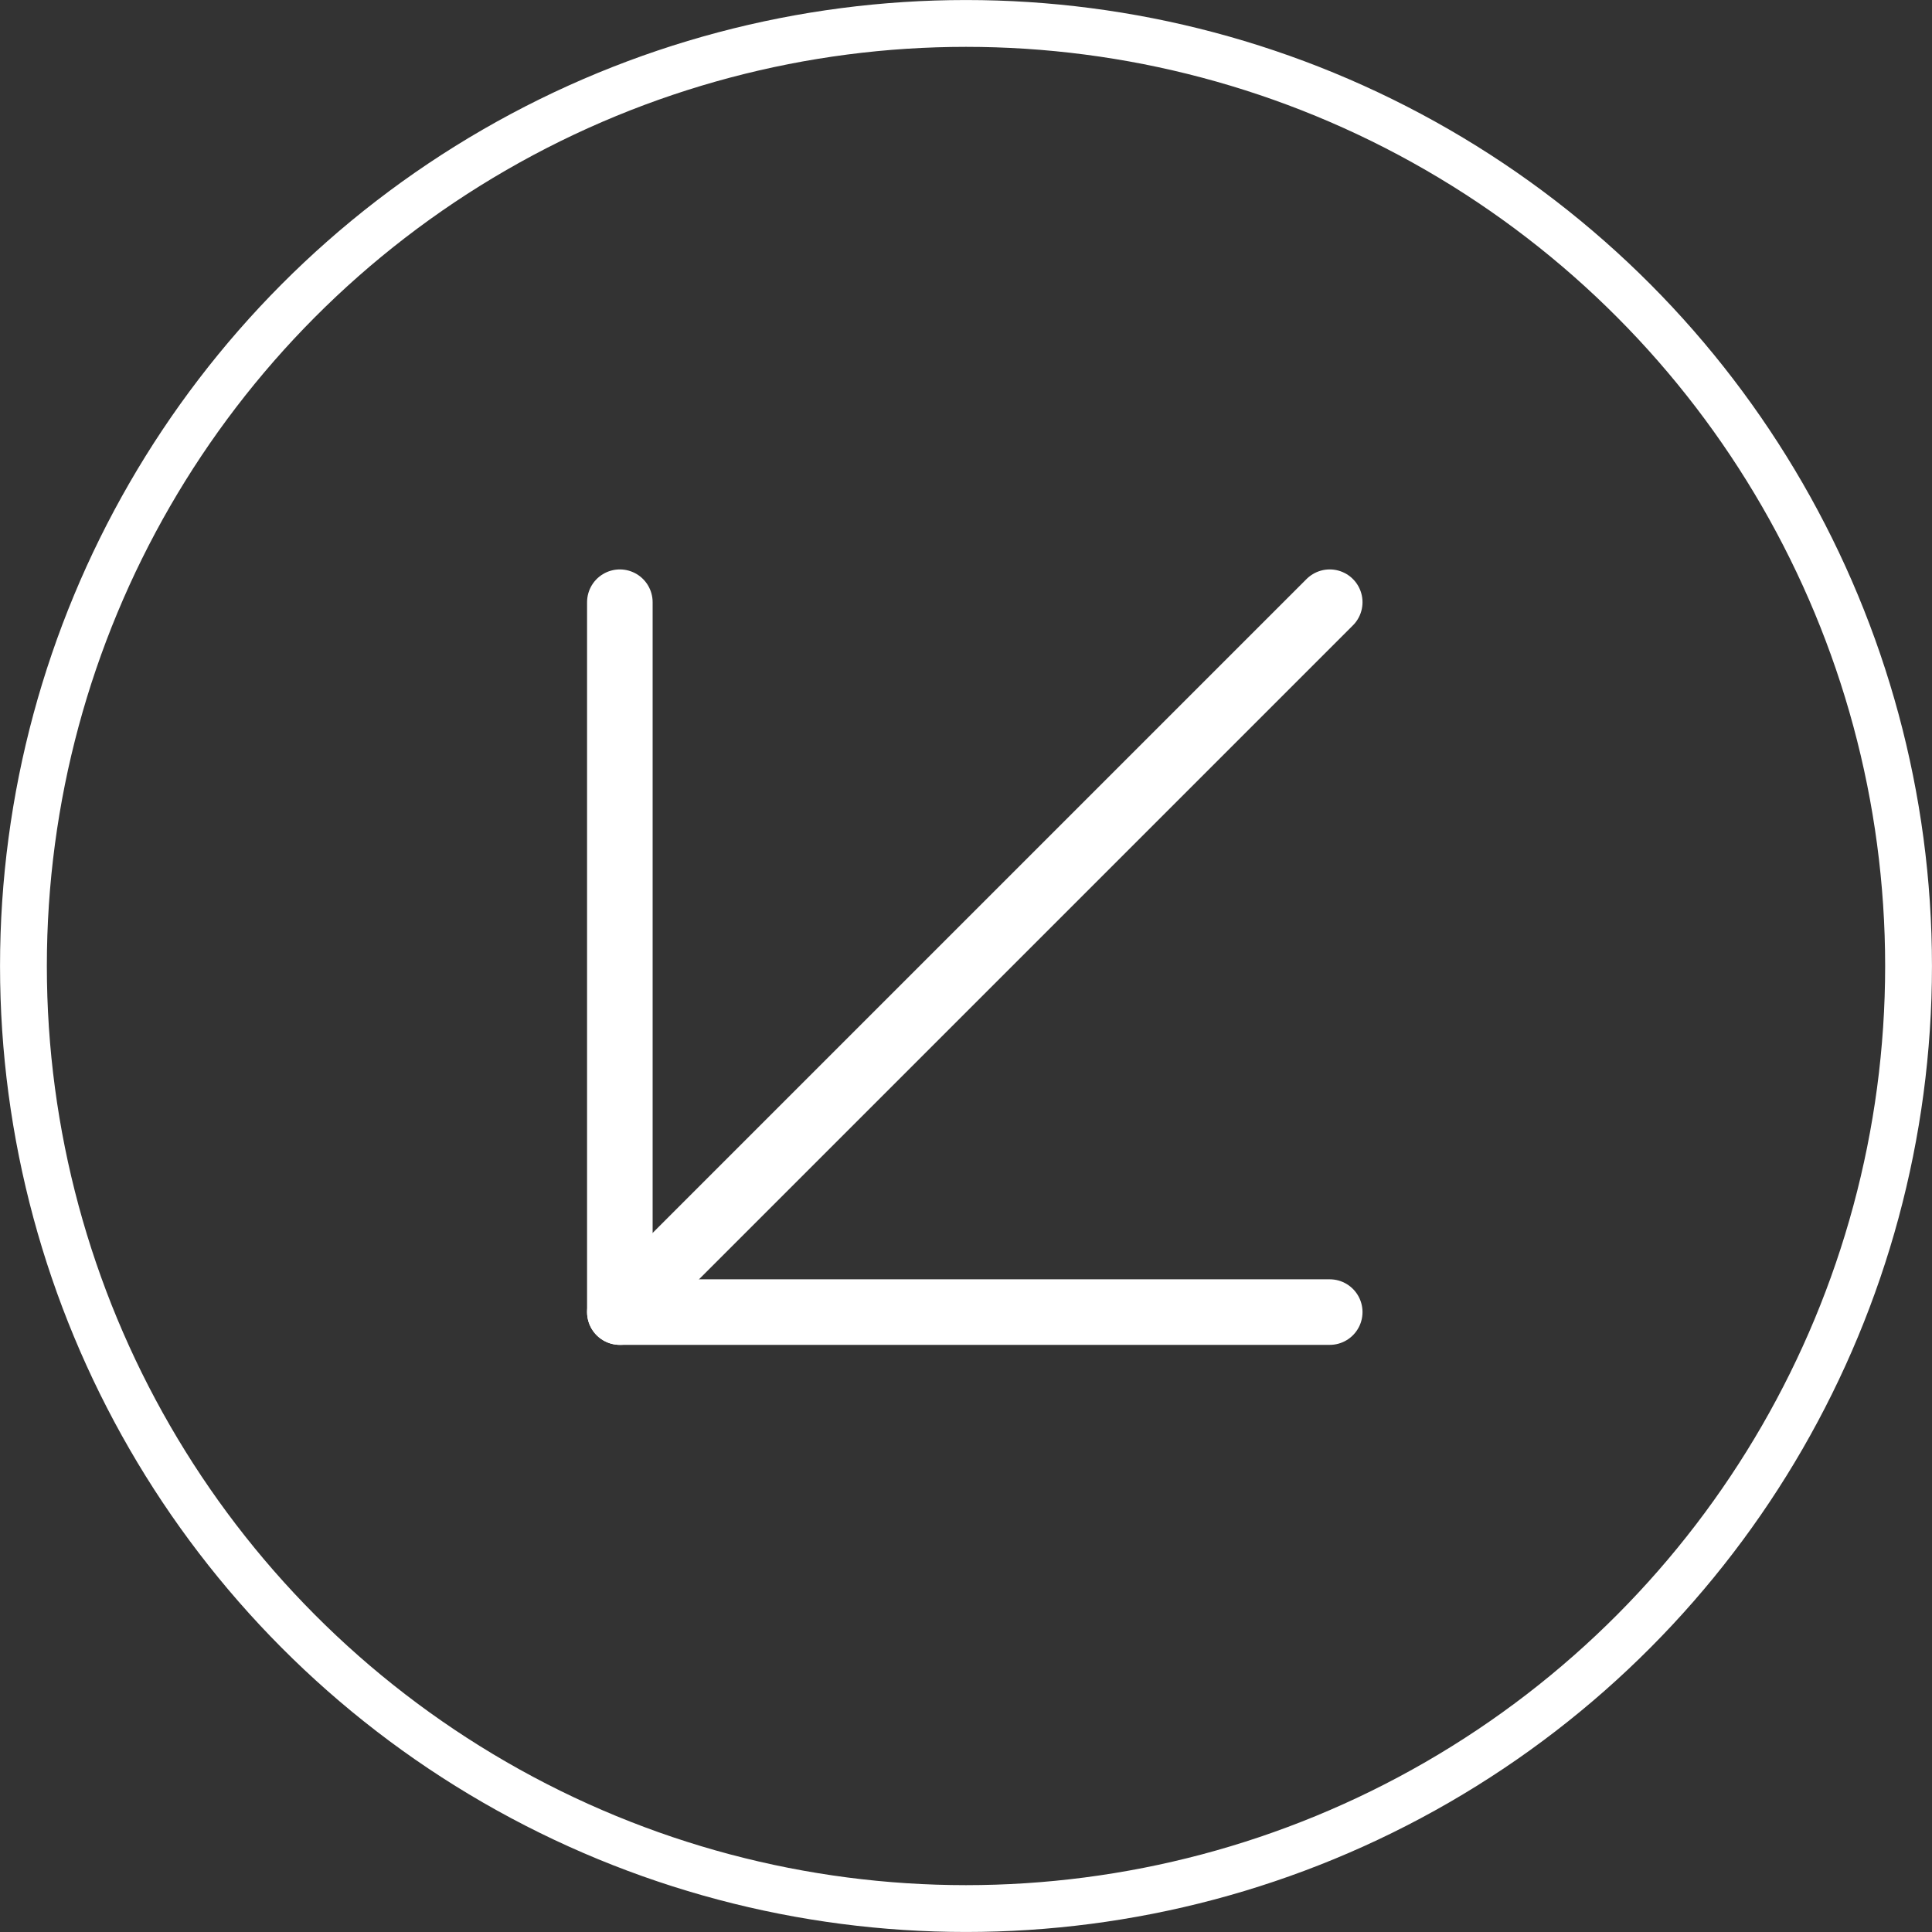
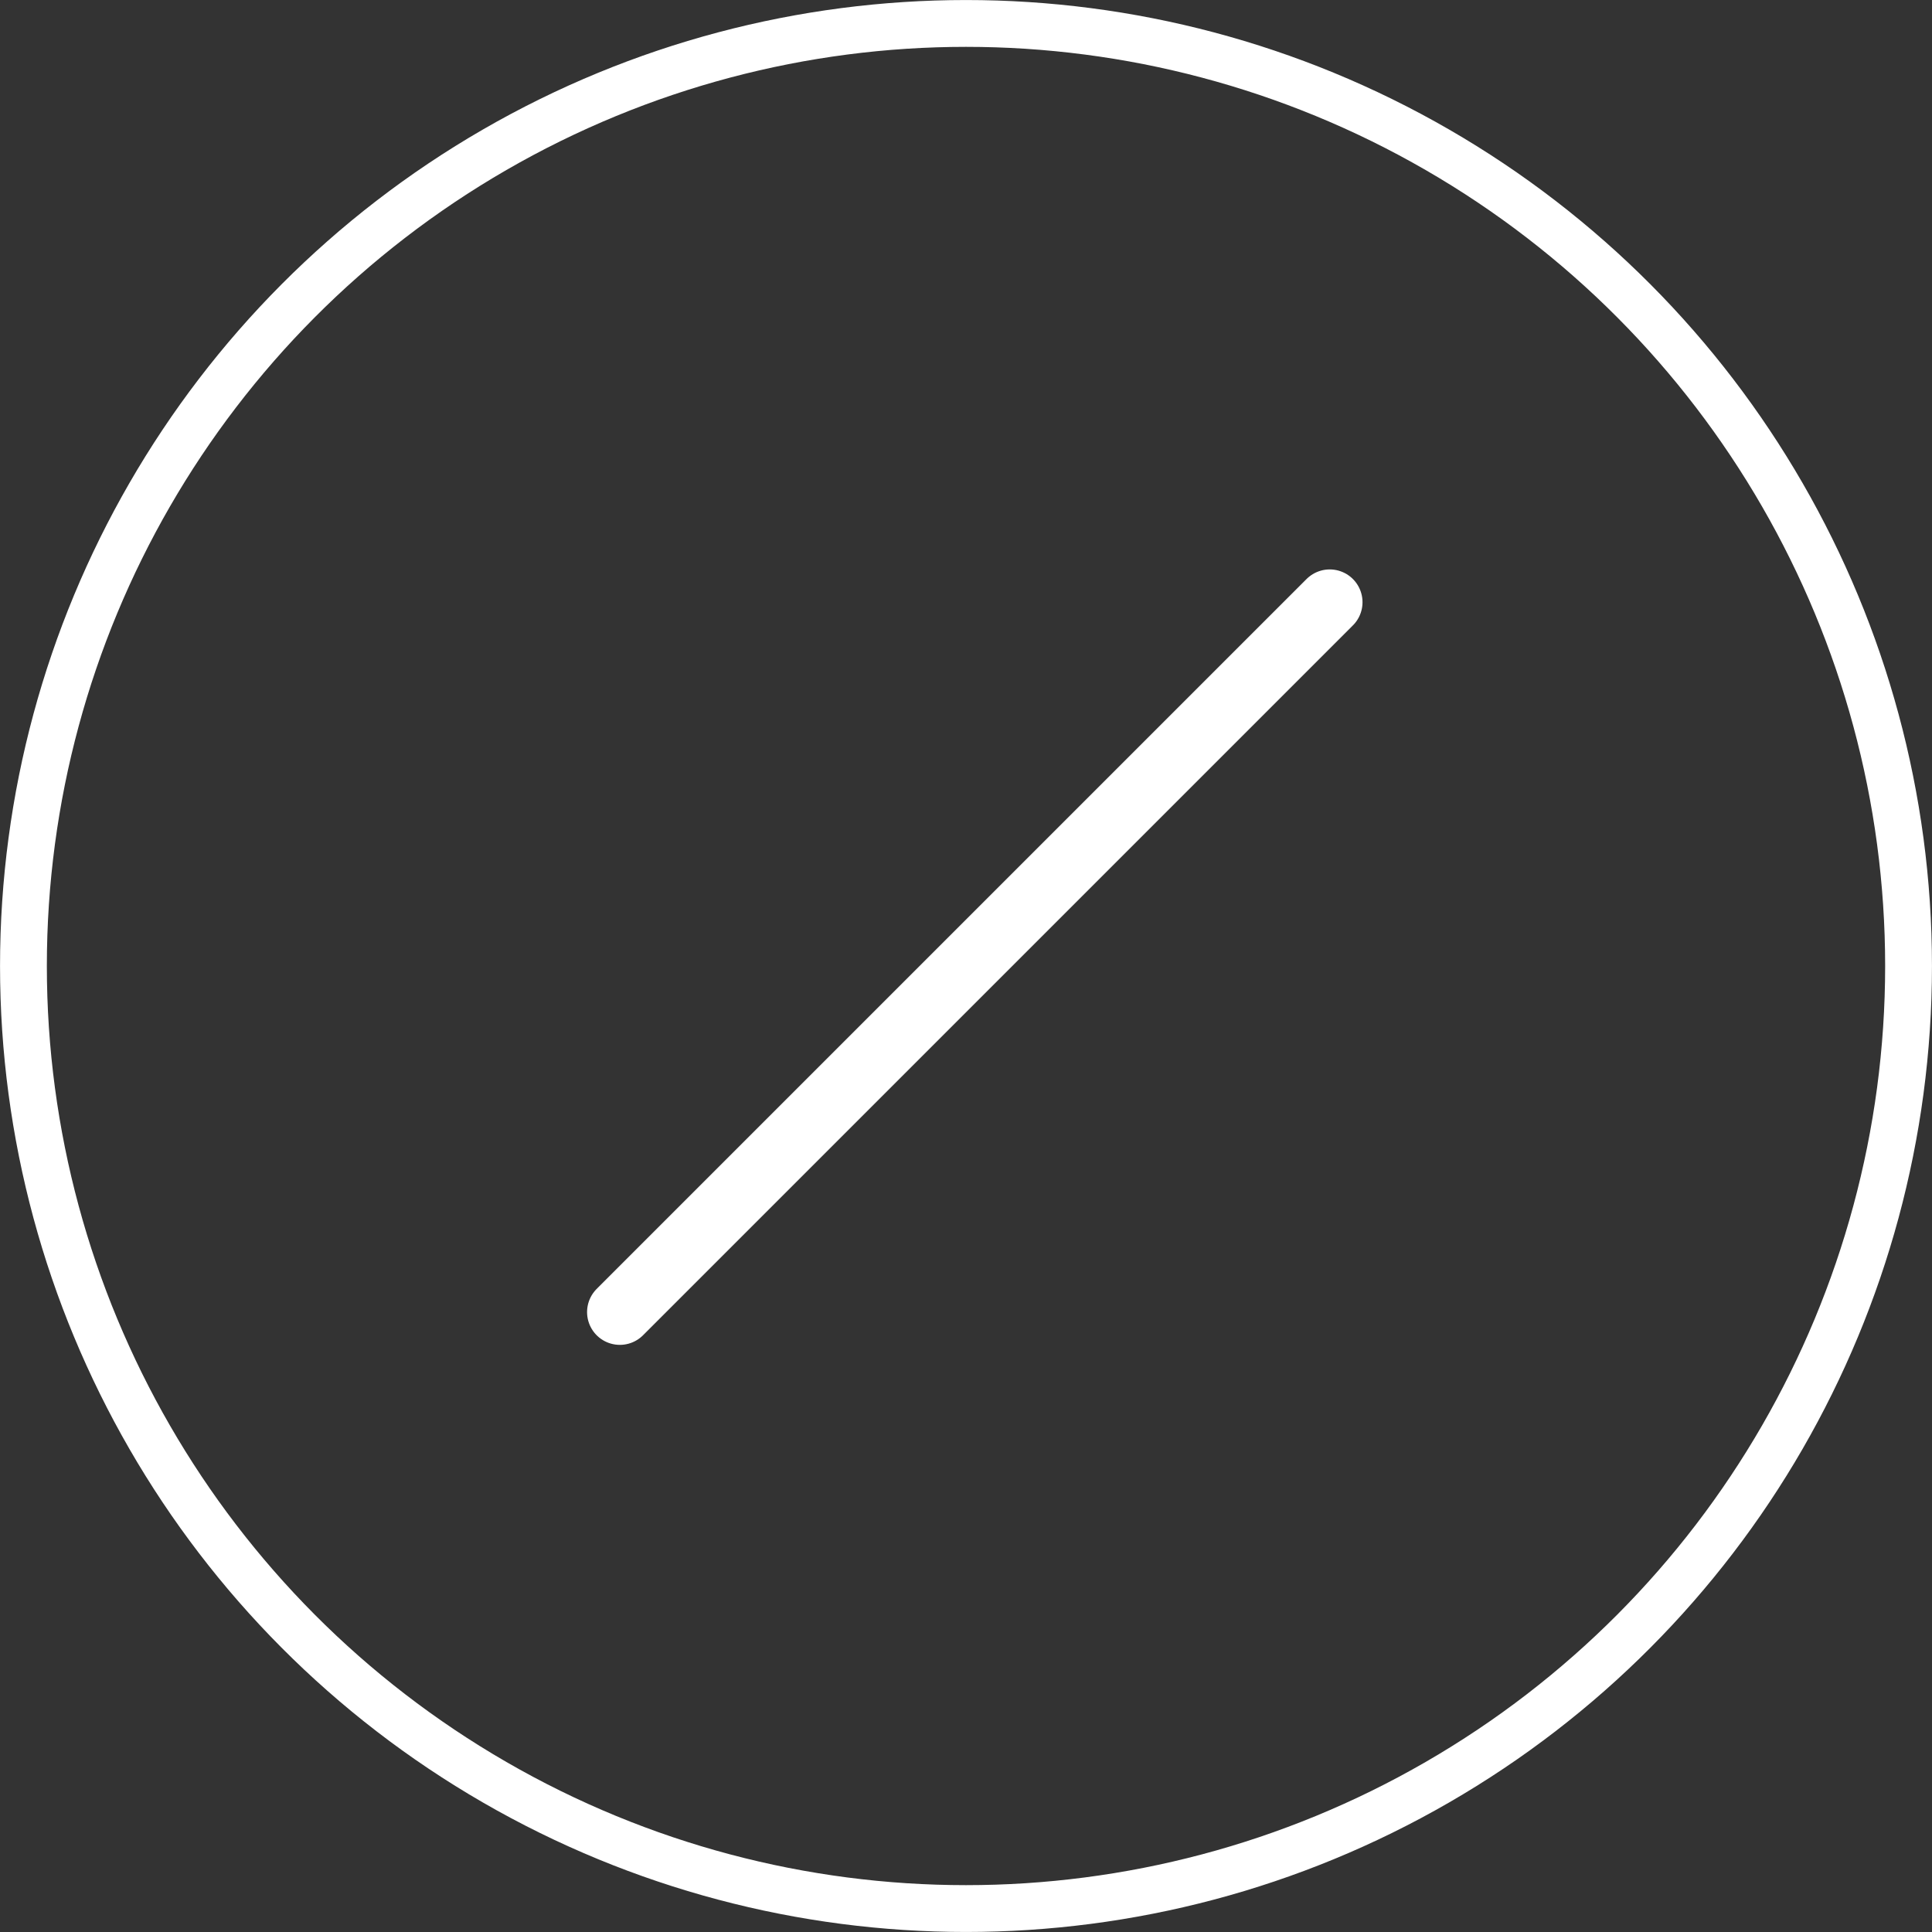
<svg xmlns="http://www.w3.org/2000/svg" width="30" height="30" viewBox="0 0 30 30" fill="none">
  <rect x="0" y="0" width="30" height="30" fill="#333333" stroke="none" />
  <path d="M20.648 9.351L9.625 20.374" stroke="white" stroke-width="1.018" stroke-linecap="round" stroke-linejoin="round" />
-   <path d="M9.625 9.351V20.374H20.648" stroke="white" stroke-width="1.018" stroke-linecap="round" stroke-linejoin="round" />
  <circle cx="15" cy="15" r="14.636" transform="matrix(-1 0 0 1 30 0)" stroke="white" stroke-width="0.727" />
</svg>